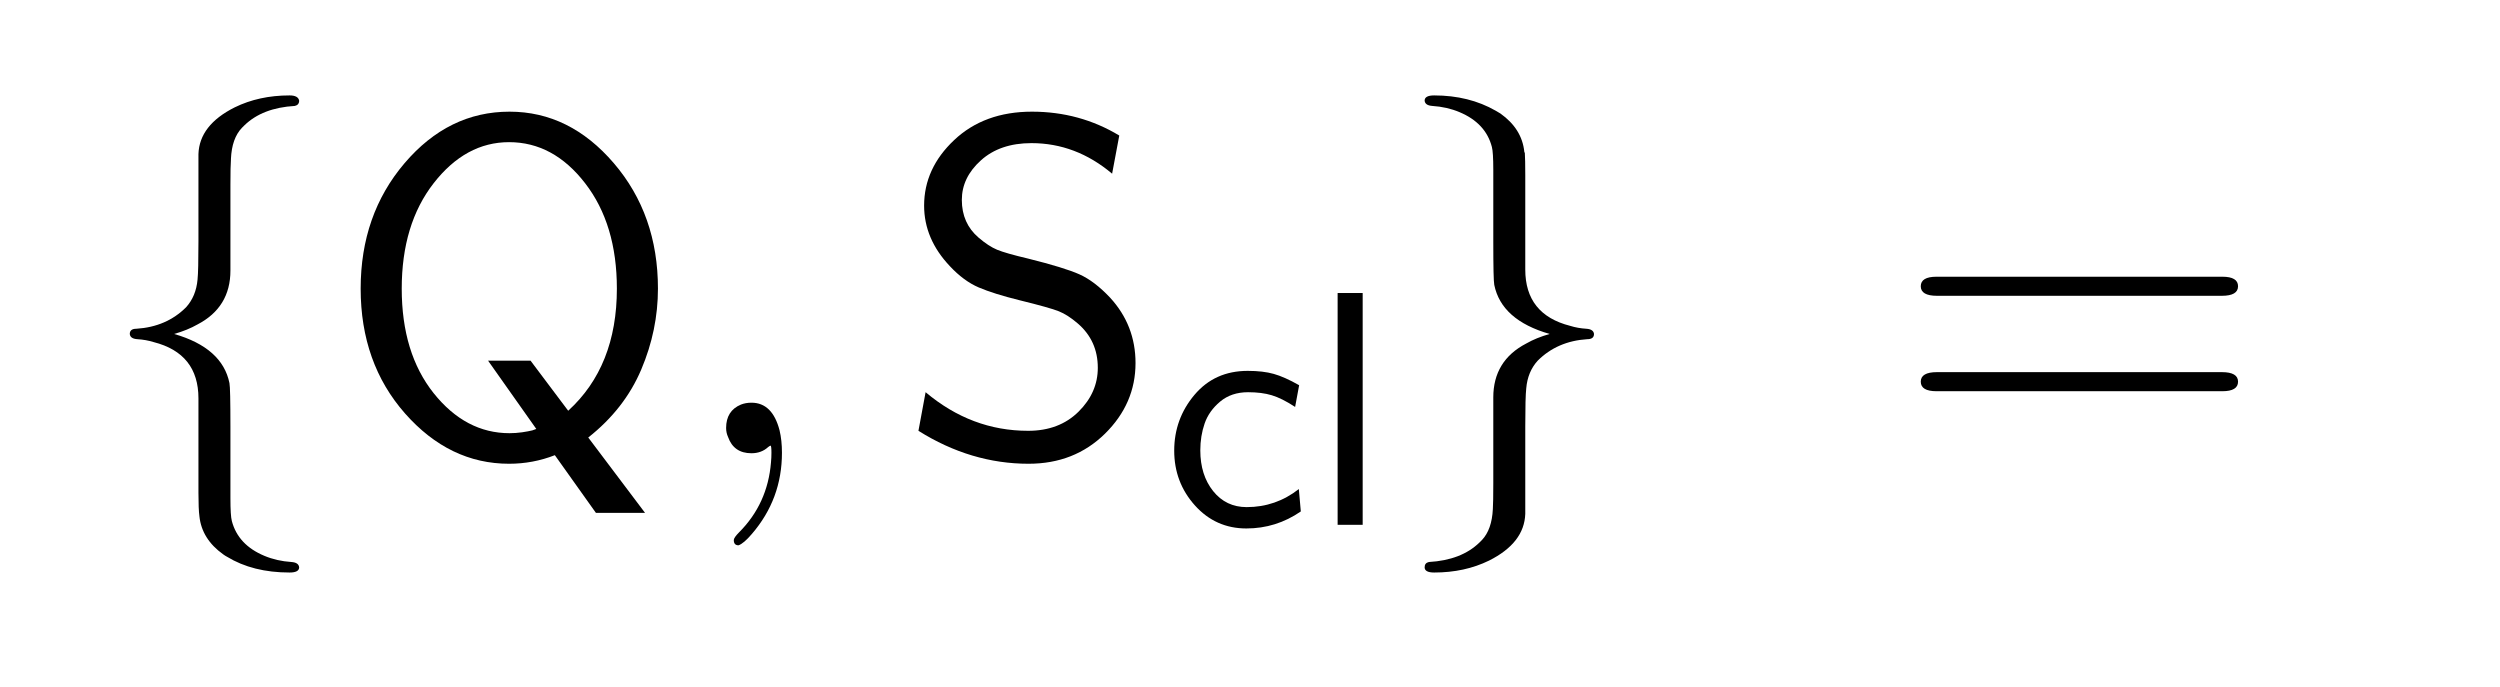
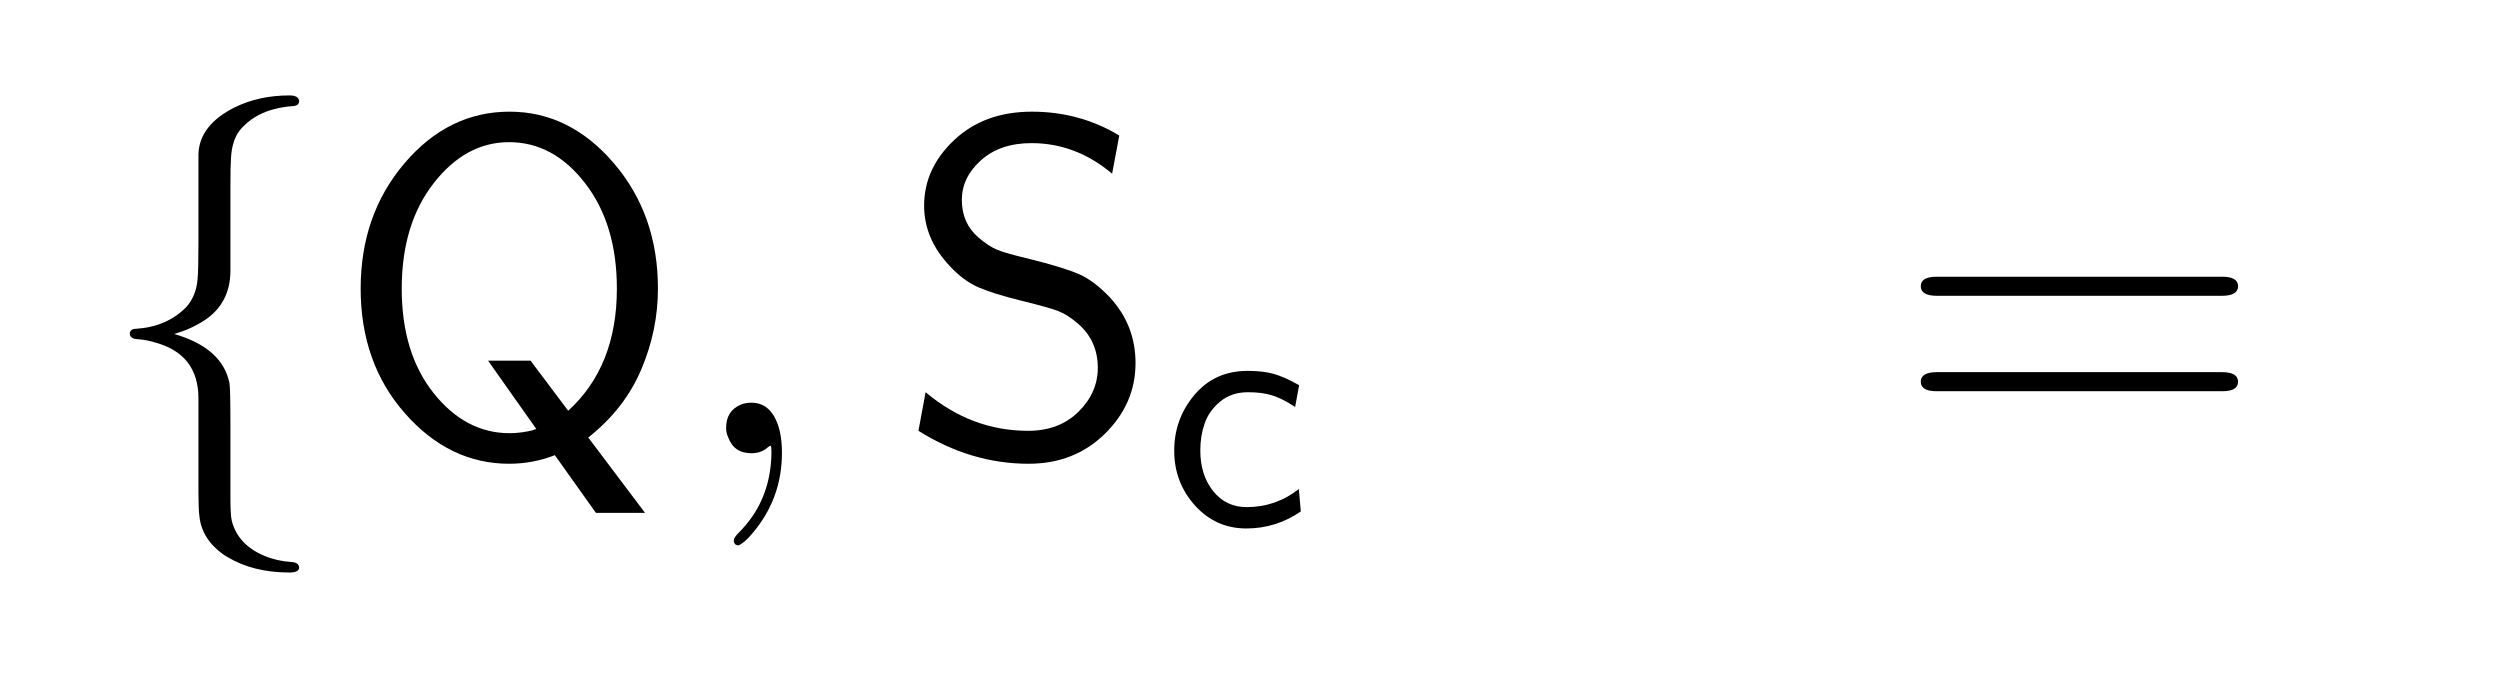
<svg xmlns="http://www.w3.org/2000/svg" fill-opacity="1" color-rendering="auto" color-interpolation="auto" text-rendering="auto" stroke="black" stroke-linecap="square" width="131" stroke-miterlimit="10" shape-rendering="auto" stroke-opacity="1" fill="black" stroke-dasharray="none" font-weight="normal" stroke-width="1" viewBox="0 0 131 36" height="36" font-family="'Dialog'" font-style="normal" stroke-linejoin="miter" font-size="12px" stroke-dashoffset="0" image-rendering="auto">
  <defs id="genericDefs" />
  <g>
    <g fill="white" stroke="white">
-       <rect x="0" width="131" height="36" y="0" stroke="none" />
-     </g>
+       </g>
    <g font-size="100px" transform="scale(25,25) translate(0.2,0.95) scale(0.01,0.01)" text-rendering="geometricPrecision" color-rendering="optimizeQuality" image-rendering="optimizeQuality" font-family="'jlm_cmsy10'" color-interpolation="linearRGB">
      <path d="M28.297 -56.297 L28.297 -38.297 Q28.297 -30.594 21.406 -27 Q19.297 -25.797 16.5 -25 Q26.594 -22.094 28.094 -14.703 Q28.297 -13.703 28.297 -5.594 L28.297 9.406 Q28.297 13.094 28.594 14.203 Q29.906 19.203 35.406 21.5 Q38 22.594 41.094 22.797 Q42.594 22.906 42.703 23.906 Q42.703 25 40.703 25 Q33 25 27.594 21.703 Q27.203 21.5 26.797 21.203 Q22.297 18 21.797 13.203 Q21.594 11.703 21.594 8.297 L21.594 -11.5 Q21.594 -20.906 12.203 -23.297 Q10.594 -23.797 8.797 -23.906 Q7.297 -24 7.203 -25 Q7.203 -26.094 8.594 -26.094 Q14.906 -26.5 19 -30.594 Q21.094 -32.906 21.406 -36.406 Q21.594 -38.203 21.594 -44.406 L21.594 -62.703 Q21.797 -68.797 29.203 -72.5 Q34.297 -75 40.703 -75 Q42.5 -75 42.703 -73.906 Q42.703 -73 41.797 -72.797 Q35 -72.406 31.203 -68.703 L31.094 -68.594 L30.703 -68.203 Q28.594 -66 28.406 -61.703 L28.406 -61.594 Q28.297 -60.203 28.297 -56.297 Z" stroke="none" />
    </g>
    <g font-size="100px" transform="matrix(25,0,0,25,0,0) translate(0.7,0.95) scale(0.01,0.01)" text-rendering="geometricPrecision" color-rendering="optimizeQuality" image-rendering="optimizeQuality" font-family="'jlm_cmss10'" color-interpolation="linearRGB">
      <path d="M53.297 -3.297 L65.203 12.5 L54.906 12.5 L46.297 0.406 Q41.703 2.203 36.703 2.203 Q24.203 2.203 14.891 -8.344 Q5.594 -18.906 5.594 -34.5 Q5.594 -50 14.797 -60.797 Q24 -71.594 36.797 -71.594 Q49.406 -71.594 58.656 -60.797 Q67.906 -50 67.906 -34.5 Q67.906 -25.797 64.406 -17.547 Q60.906 -9.297 53.297 -3.297 ZM42.406 -5.094 L32.297 -19.406 L41.203 -19.406 L49.094 -8.906 Q59.297 -18.203 59.297 -34.5 Q59.297 -48 52.641 -56.594 Q46 -65.203 36.703 -65.203 Q27.594 -65.203 20.891 -56.594 Q14.203 -48 14.203 -34.5 Q14.203 -21 20.891 -12.594 Q27.594 -4.203 36.797 -4.203 Q38.094 -4.203 39.438 -4.391 Q40.797 -4.594 41.594 -4.797 L42.406 -5.094 Z" stroke="none" />
    </g>
    <g font-size="100px" transform="matrix(25,0,0,25,0,0) translate(1.436,0.95) scale(0.01,0.01)" text-rendering="geometricPrecision" color-rendering="optimizeQuality" image-rendering="optimizeQuality" font-family="'jlm_cmmi10'" color-interpolation="linearRGB">
      <path d="M20.297 -0.094 L20.297 -0.094 Q20.297 9.594 14 16.906 Q12.297 18.906 11.203 19.297 Q10.203 19.297 10.203 18.203 Q10.203 17.703 11.297 16.594 Q17.297 10.594 18 1.906 Q18.094 0.906 18.094 -0.094 Q18.094 -1.594 17.906 -1.594 Q17.797 -1.594 17.406 -1.297 Q16 0 13.906 0 Q10.203 0 9 -3.406 Q8.594 -4.297 8.594 -5.297 Q8.594 -8.906 11.703 -10.203 Q12.703 -10.594 13.906 -10.594 Q18.297 -10.594 19.797 -4.797 Q20.297 -2.703 20.297 -0.094 Z" stroke="none" />
    </g>
    <g font-size="100px" transform="matrix(25,0,0,25,0,0) translate(1.881,0.95) scale(0.01,0.01)" text-rendering="geometricPrecision" color-rendering="optimizeQuality" image-rendering="optimizeQuality" font-family="'jlm_cmss10'" color-interpolation="linearRGB">
      <path d="M46.5 -66.594 L45 -58.594 Q37.406 -65 28.094 -65 Q21.5 -65 17.5 -61.391 Q13.5 -57.797 13.5 -53.094 Q13.5 -48.203 17 -45.203 Q19.094 -43.406 20.891 -42.656 Q22.703 -41.906 27.406 -40.797 Q35 -38.906 38.141 -37.5 Q41.297 -36.094 44.594 -32.594 Q49.906 -26.797 49.906 -18.906 Q49.906 -10.406 43.5 -4.094 Q37.094 2.203 27.5 2.203 Q15.406 2.203 4.406 -4.703 L5.906 -12.797 Q15.5 -4.703 27.406 -4.703 Q33.906 -4.703 37.953 -8.703 Q42 -12.703 42 -17.906 Q42 -23.594 37.797 -27.203 Q35.703 -29 33.844 -29.75 Q32 -30.5 25.5 -32.094 Q20.203 -33.406 17.047 -34.75 Q13.906 -36.094 11 -39.203 Q5.594 -44.906 5.594 -51.906 Q5.594 -59.703 11.891 -65.641 Q18.203 -71.594 28.203 -71.594 Q38.203 -71.594 46.5 -66.594 Z" stroke="none" />
    </g>
    <g font-size="100px" transform="matrix(25,0,0,25,0,0) translate(2.436,1.1) scale(0.007,0.007)" text-rendering="geometricPrecision" color-rendering="optimizeQuality" image-rendering="optimizeQuality" font-family="'jlm_cmss10'" color-interpolation="linearRGB">
      <path d="M41 -41.797 L39.797 -35.297 Q35.797 -37.906 32.797 -38.797 Q29.797 -39.703 25.703 -39.703 Q20.703 -39.703 17.344 -36.891 Q14 -34.094 12.703 -30.344 Q11.406 -26.594 11.406 -22.297 Q11.406 -14.906 15.25 -10.094 Q19.094 -5.297 25.297 -5.297 Q34 -5.297 40.906 -10.703 L41.5 -4 Q34.094 1.094 25.203 1.094 Q16 1.094 9.797 -5.797 Q3.594 -12.703 3.594 -22.203 Q3.594 -31.703 9.641 -38.891 Q15.703 -46.094 25.594 -46.094 Q30.203 -46.094 33.391 -45.188 Q36.594 -44.297 41 -41.797 Z" stroke="none" />
    </g>
    <g font-size="100px" transform="matrix(25,0,0,25,0,0) translate(2.747,1.1) scale(0.007,0.007)" text-rendering="geometricPrecision" color-rendering="optimizeQuality" image-rendering="optimizeQuality" font-family="'jlm_cmss10'" color-interpolation="linearRGB">
-       <path d="M15.594 -69.406 L15.594 0 L8.094 0 L8.094 -69.406 L15.594 -69.406 Z" stroke="none" />
-     </g>
+       </g>
    <g font-size="100px" transform="matrix(25,0,0,25,0,0) translate(2.914,0.95) scale(0.01,0.01)" text-rendering="geometricPrecision" color-rendering="optimizeQuality" image-rendering="optimizeQuality" font-family="'jlm_cmsy10'" color-interpolation="linearRGB">
-       <path d="M28.297 -58.297 L28.297 -58.297 L28.297 -38.5 Q28.297 -29.094 37.703 -26.703 Q39.297 -26.203 41.094 -26.094 Q42.594 -26 42.703 -25 Q42.703 -23.906 41.297 -23.906 Q35 -23.5 30.906 -19.406 Q28.797 -17.094 28.5 -13.594 Q28.297 -11.797 28.297 -5.594 L28.297 12.703 Q28.094 18.797 20.703 22.5 Q15.594 25 9.203 25 Q7.203 25 7.203 23.906 Q7.203 23 8.094 22.797 Q14.906 22.406 18.703 18.703 L19.203 18.203 Q21.297 16 21.5 11.703 Q21.594 10.297 21.594 6.297 L21.594 -11.703 Q21.594 -19.406 28.5 -23 Q30.594 -24.203 33.406 -25 Q23.297 -27.906 21.797 -35.297 Q21.594 -36.297 21.594 -44.406 L21.594 -59.406 Q21.594 -63.094 21.297 -64.203 Q20 -69.203 14.5 -71.5 Q11.906 -72.594 8.797 -72.797 Q7.297 -72.906 7.203 -73.906 Q7.203 -75 9.203 -75 Q16.5 -75 22.094 -71.797 L23.094 -71.203 Q27.594 -68 28.094 -63.203 L28.094 -63.094 L28.203 -63 Q28.297 -61.594 28.297 -58.297 Z" stroke="none" />
-     </g>
+       </g>
    <g font-size="100px" transform="matrix(25,0,0,25,0,0) translate(3.97,0.95) scale(0.01,0.01)" text-rendering="geometricPrecision" color-rendering="optimizeQuality" image-rendering="optimizeQuality" font-family="'jlm_cmss10'" color-interpolation="linearRGB">
      <path d="M68.703 -33 L9 -33 Q5.594 -33 5.594 -35 Q5.594 -37 8.906 -37 L68.797 -37 Q72.094 -37 72.094 -35 Q72.094 -33 68.703 -33 ZM68.797 -13 L8.906 -13 Q5.594 -13 5.594 -15 Q5.594 -17 9 -17 L68.703 -17 Q72.094 -17 72.094 -15 Q72.094 -13 68.797 -13 Z" stroke="none" />
    </g>
  </g>
</svg>